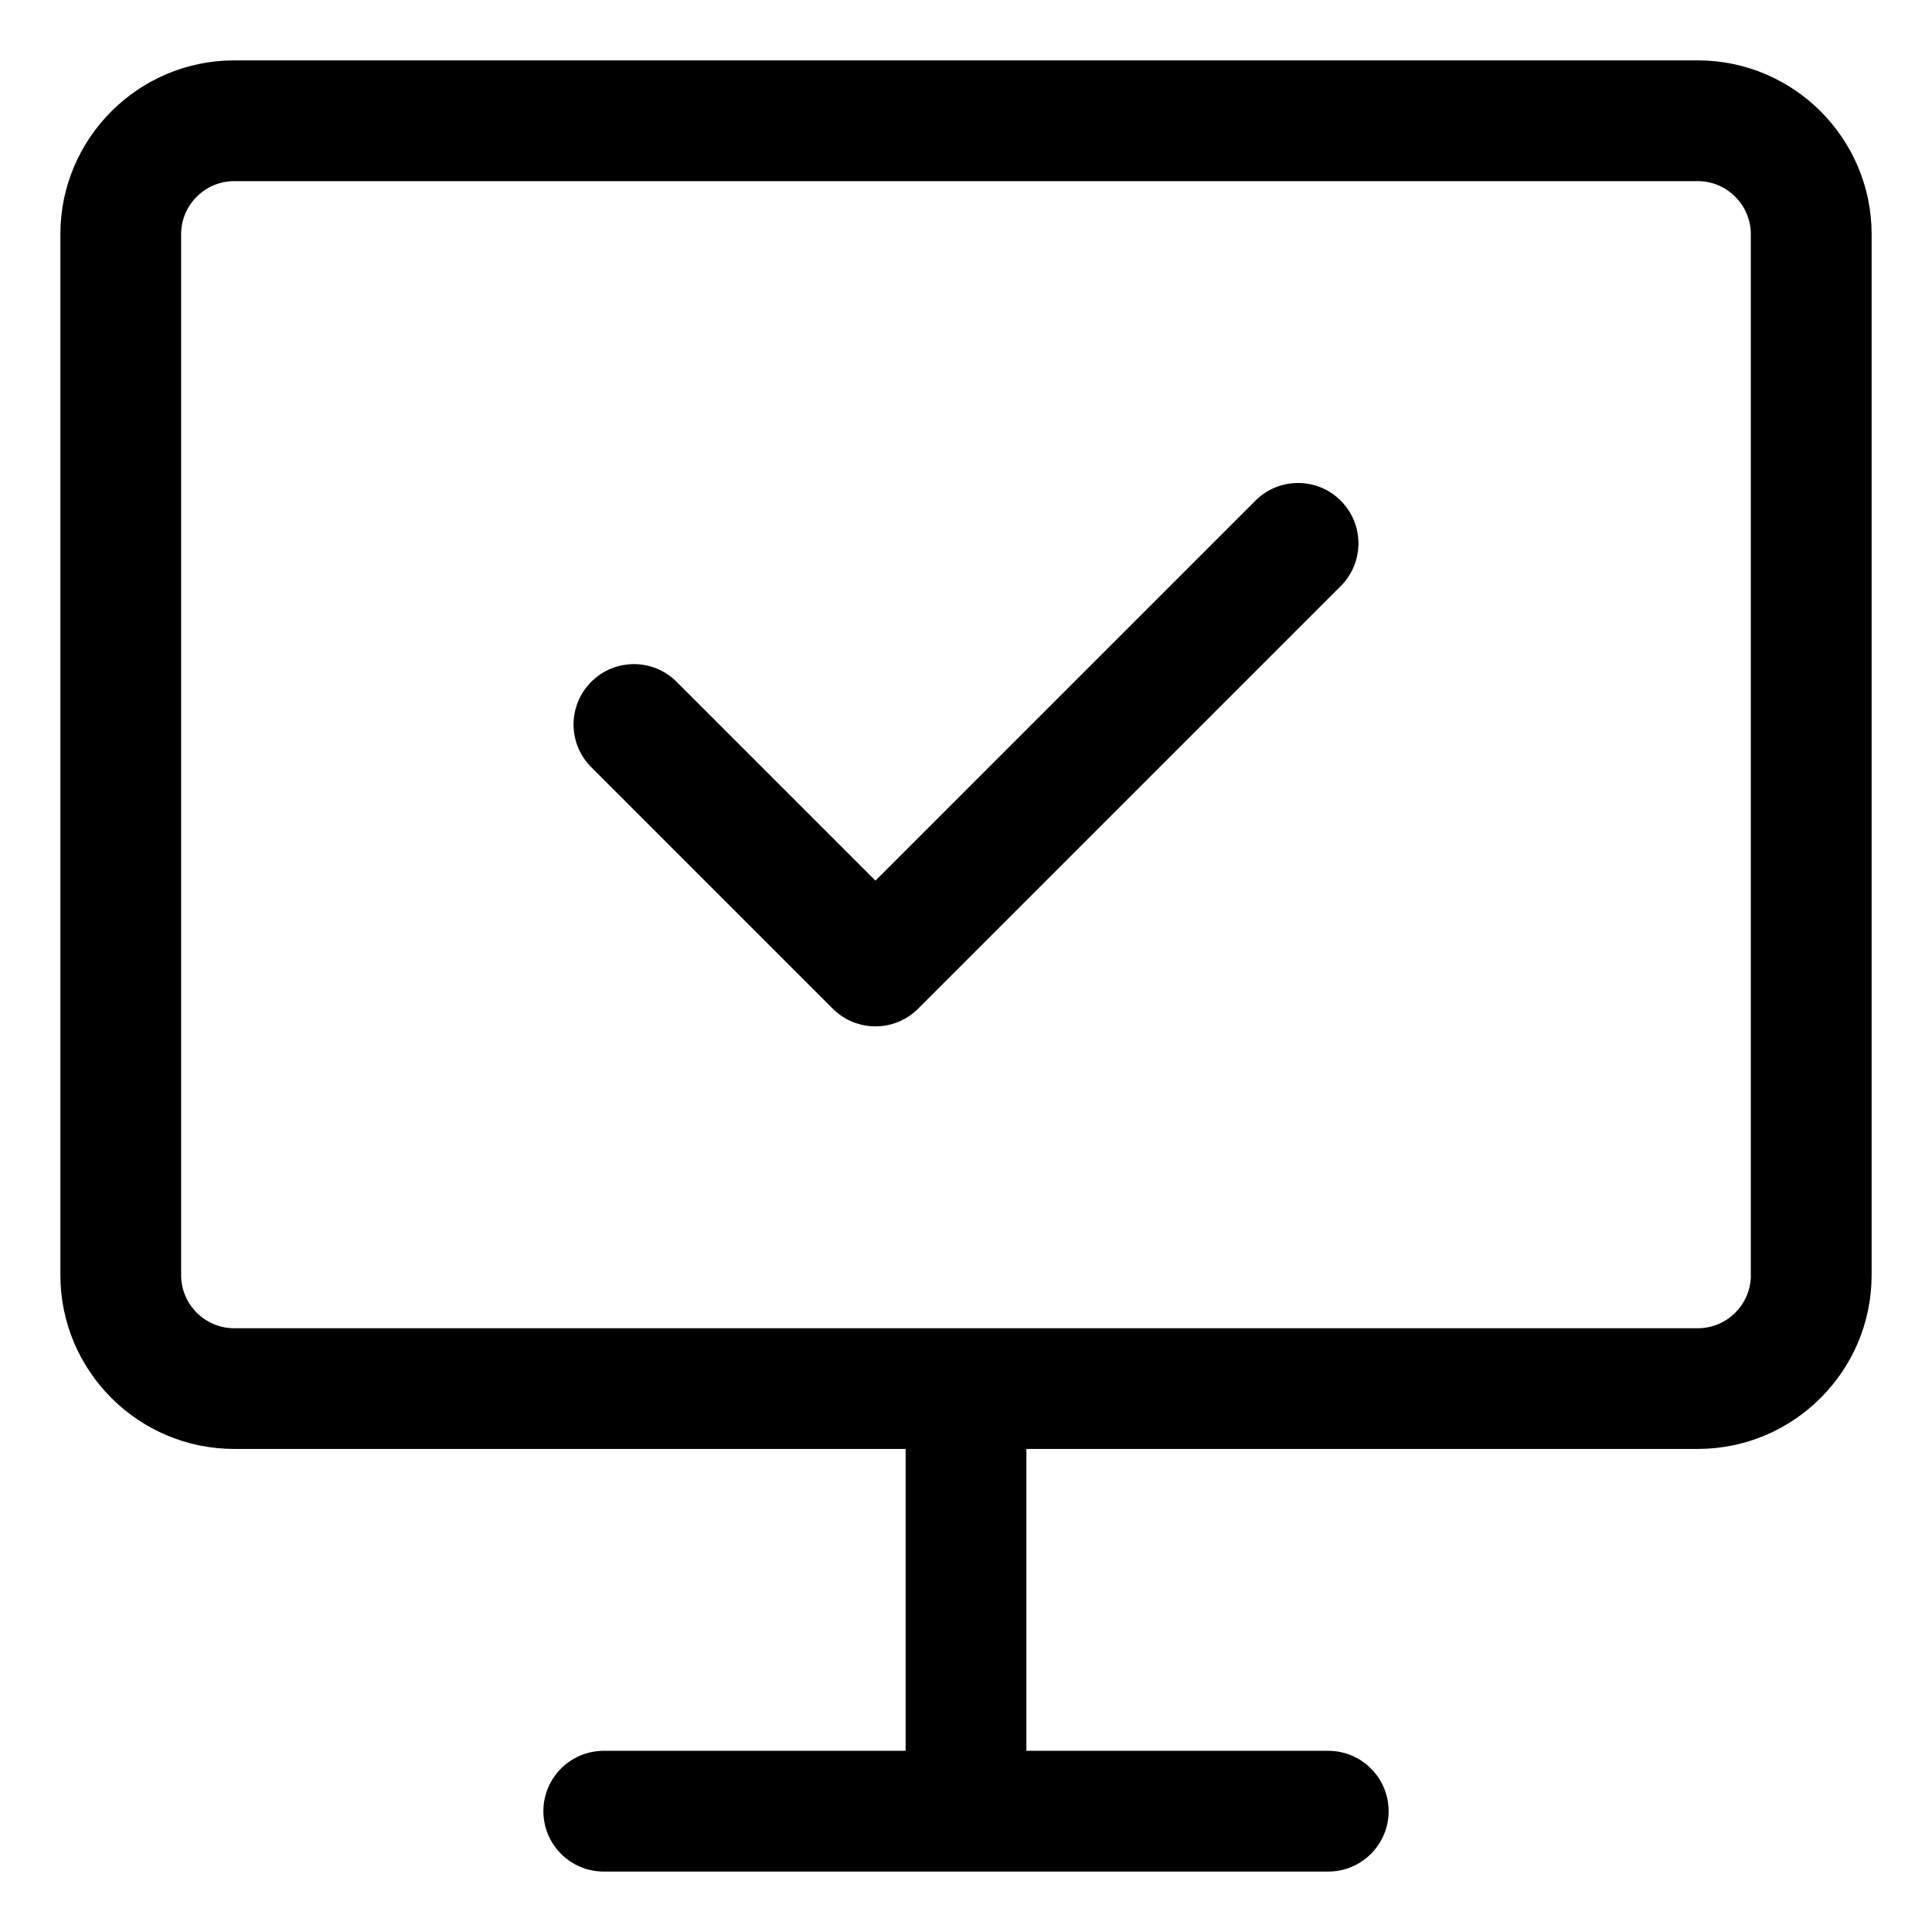
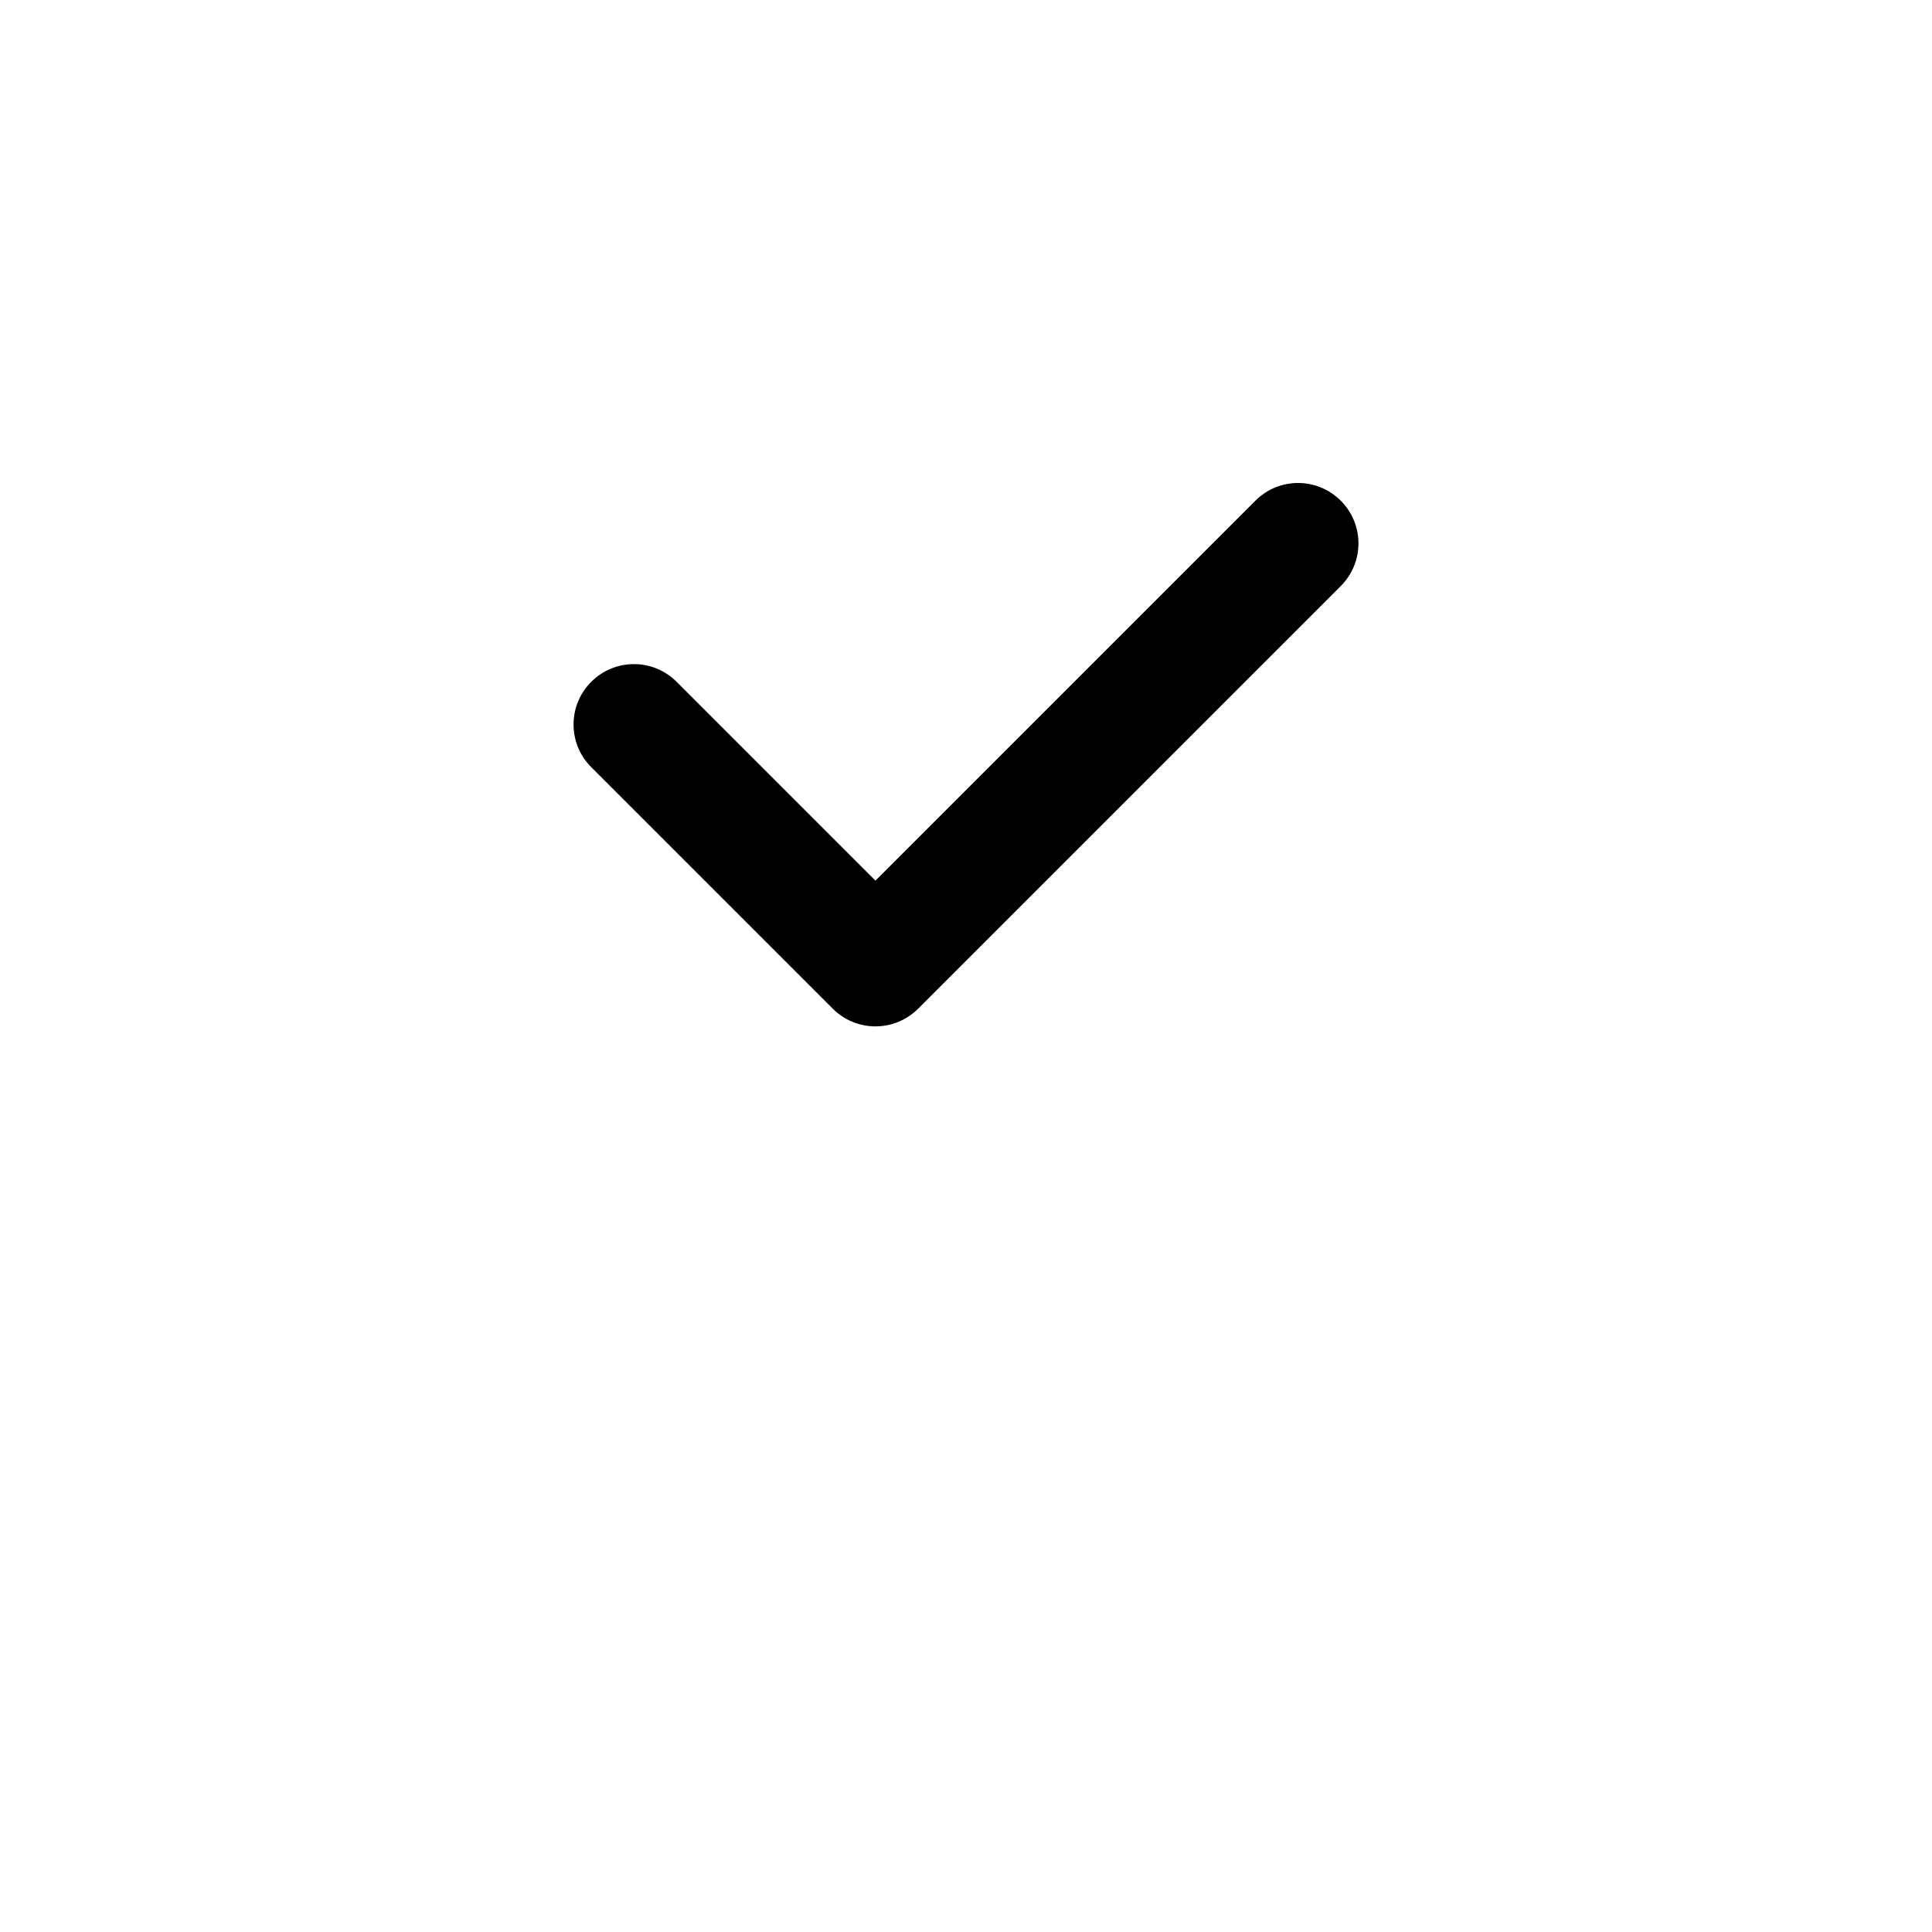
<svg xmlns="http://www.w3.org/2000/svg" viewBox="0 0 32 32" data-name="Layer 2" id="Layer_2">
  <defs>
    <style>
      .cls-1 {
        stroke-width: 0px;
      }
    </style>
  </defs>
-   <path d="m28.12,1H3.88c-1.588,0-2.88,1.292-2.88,2.88v17.239c0,1.588,1.292,2.88,2.88,2.88h11.12v5h-5c-.552,0-1,.448-1,1s.448,1,1,1h12c.552,0,1-.448,1-1s-.448-1-1-1h-5v-5h11.12c1.588,0,2.88-1.292,2.88-2.88V3.88c0-1.588-1.292-2.88-2.88-2.88Zm.88,20.12c0,.485-.395.88-.88.88H3.88c-.485,0-.88-.395-.88-.88V3.88c0-.485.395-.88.88-.88h24.239c.485,0,.88.395.88.88v17.239Z" class="cls-1" />
  <path d="m20.793,8.293l-6.293,6.293-3.293-3.293c-.391-.391-1.023-.391-1.414,0s-.391,1.023,0,1.414l4,4c.195.195.451.293.707.293s.512-.098.707-.293l7-7c.391-.391.391-1.023,0-1.414s-1.023-.391-1.414,0Z" class="cls-1" />
</svg>